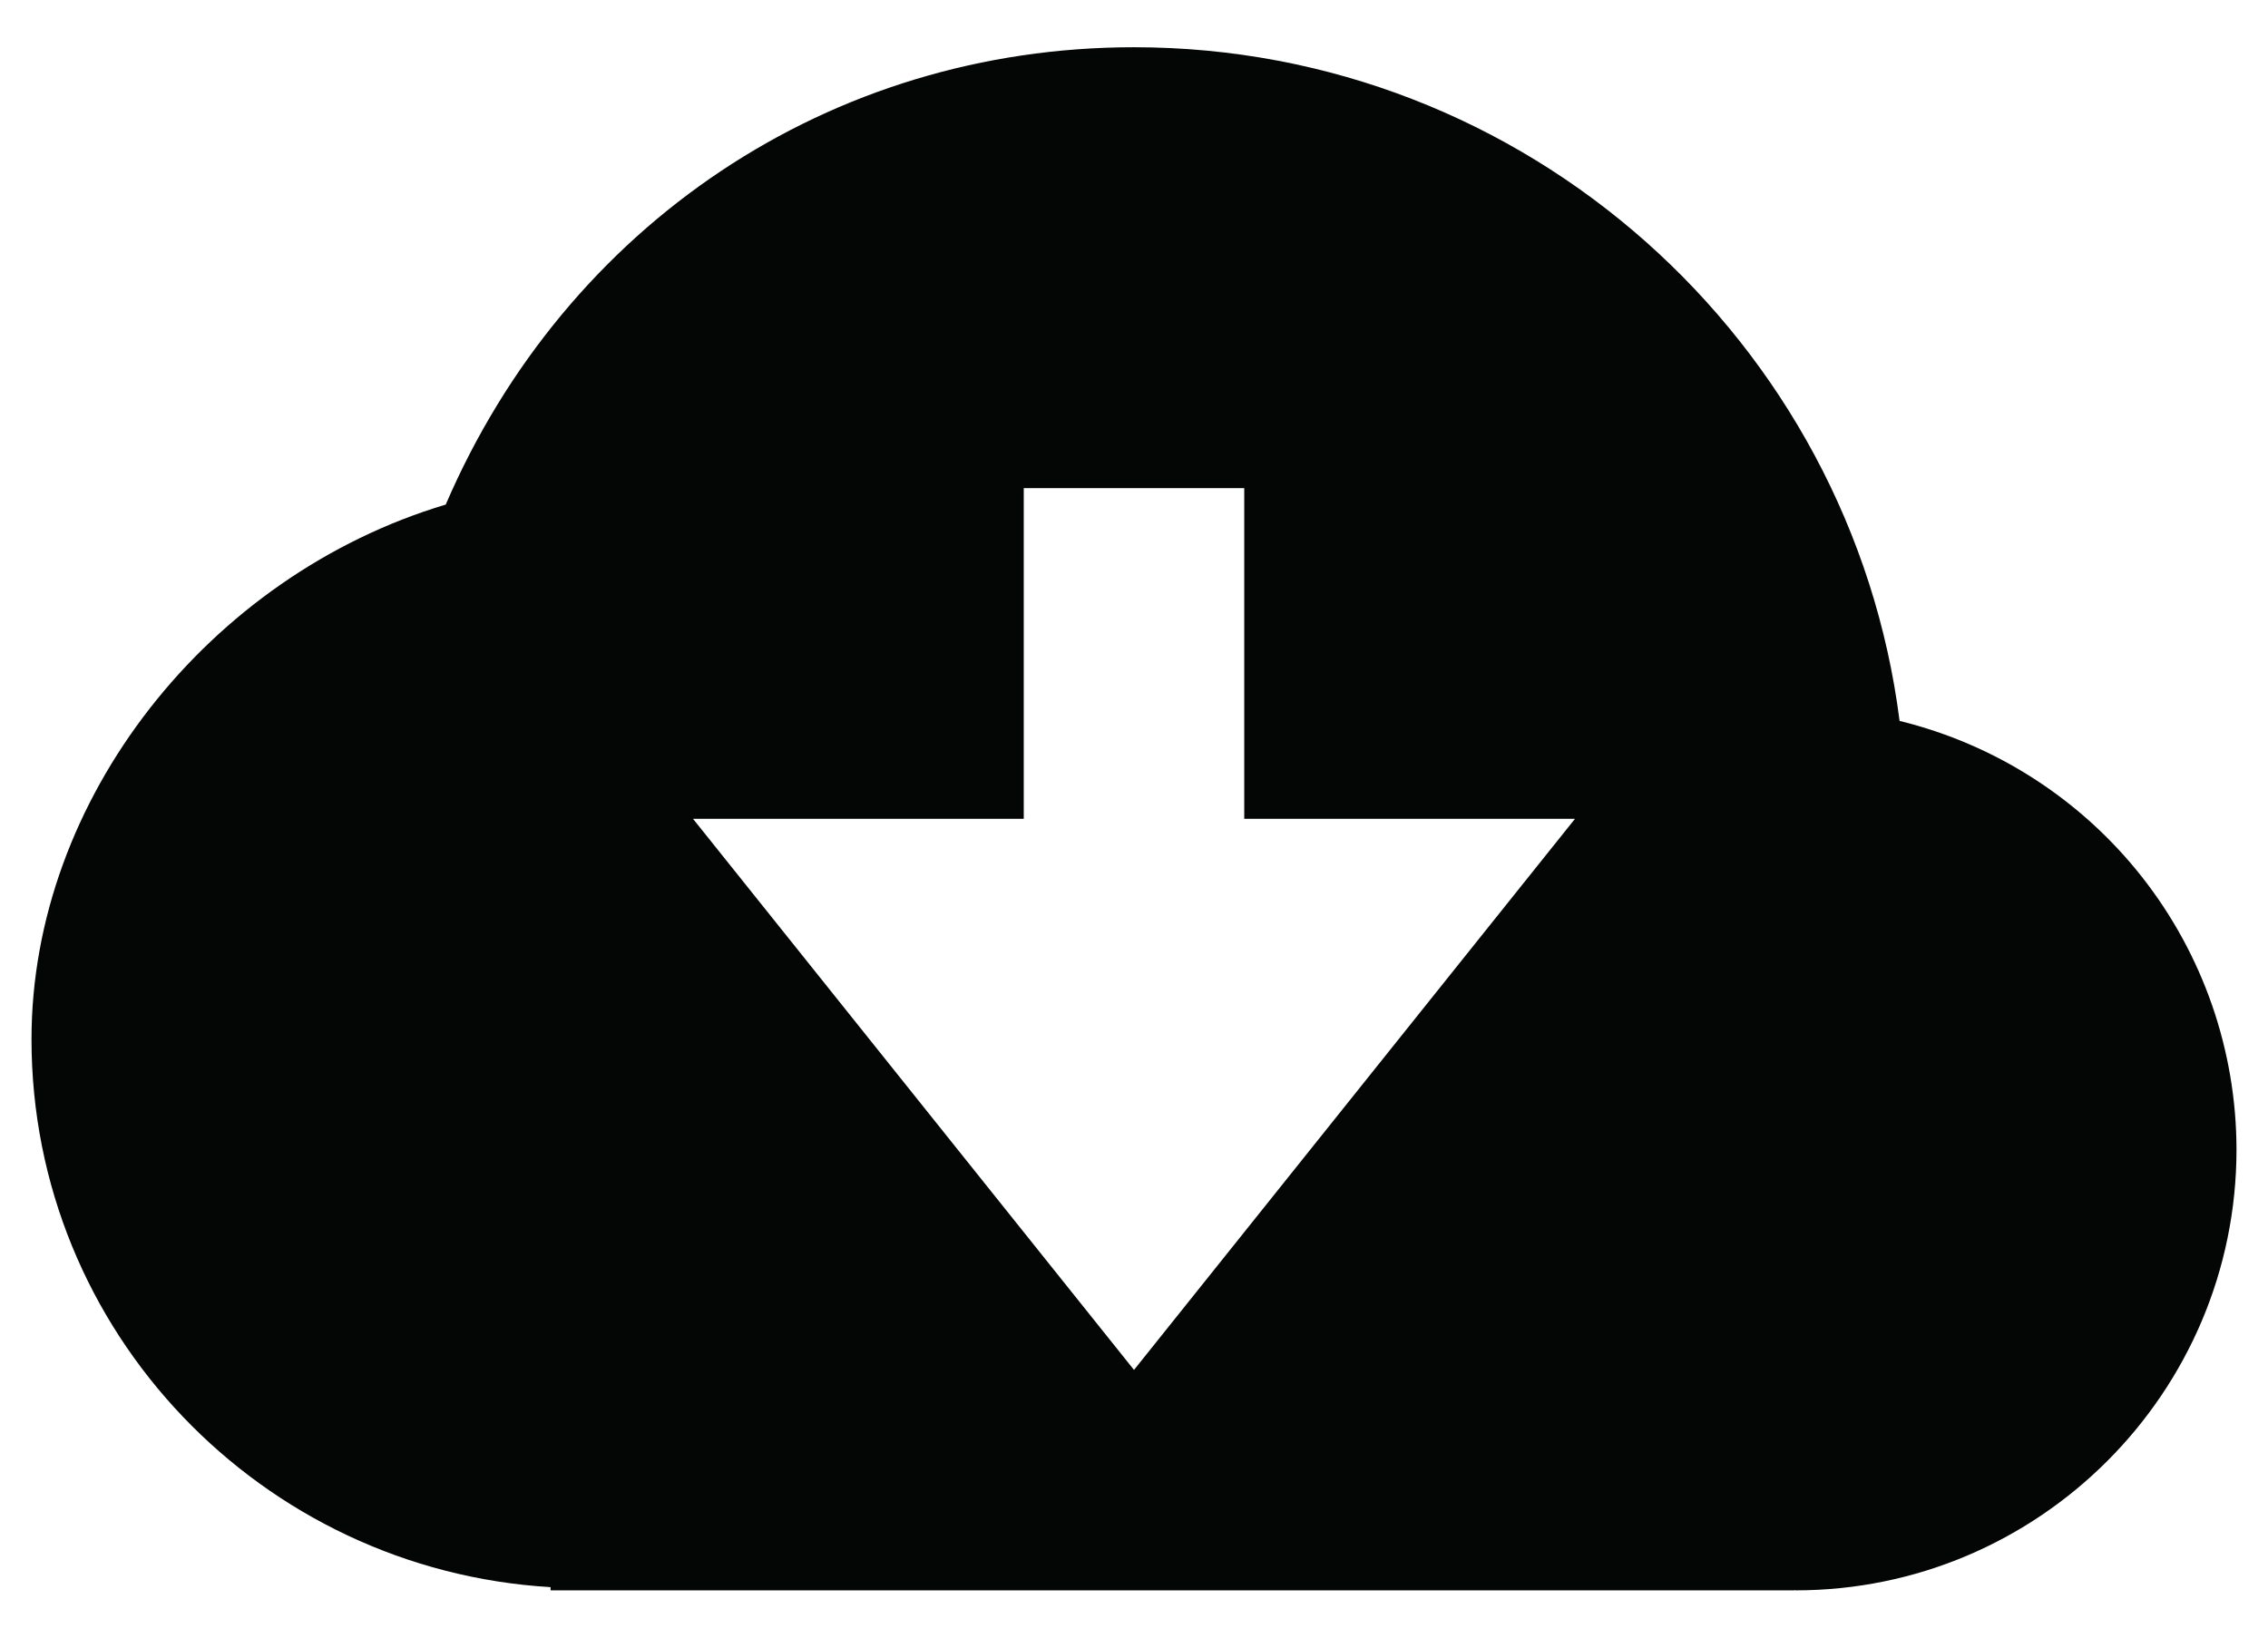
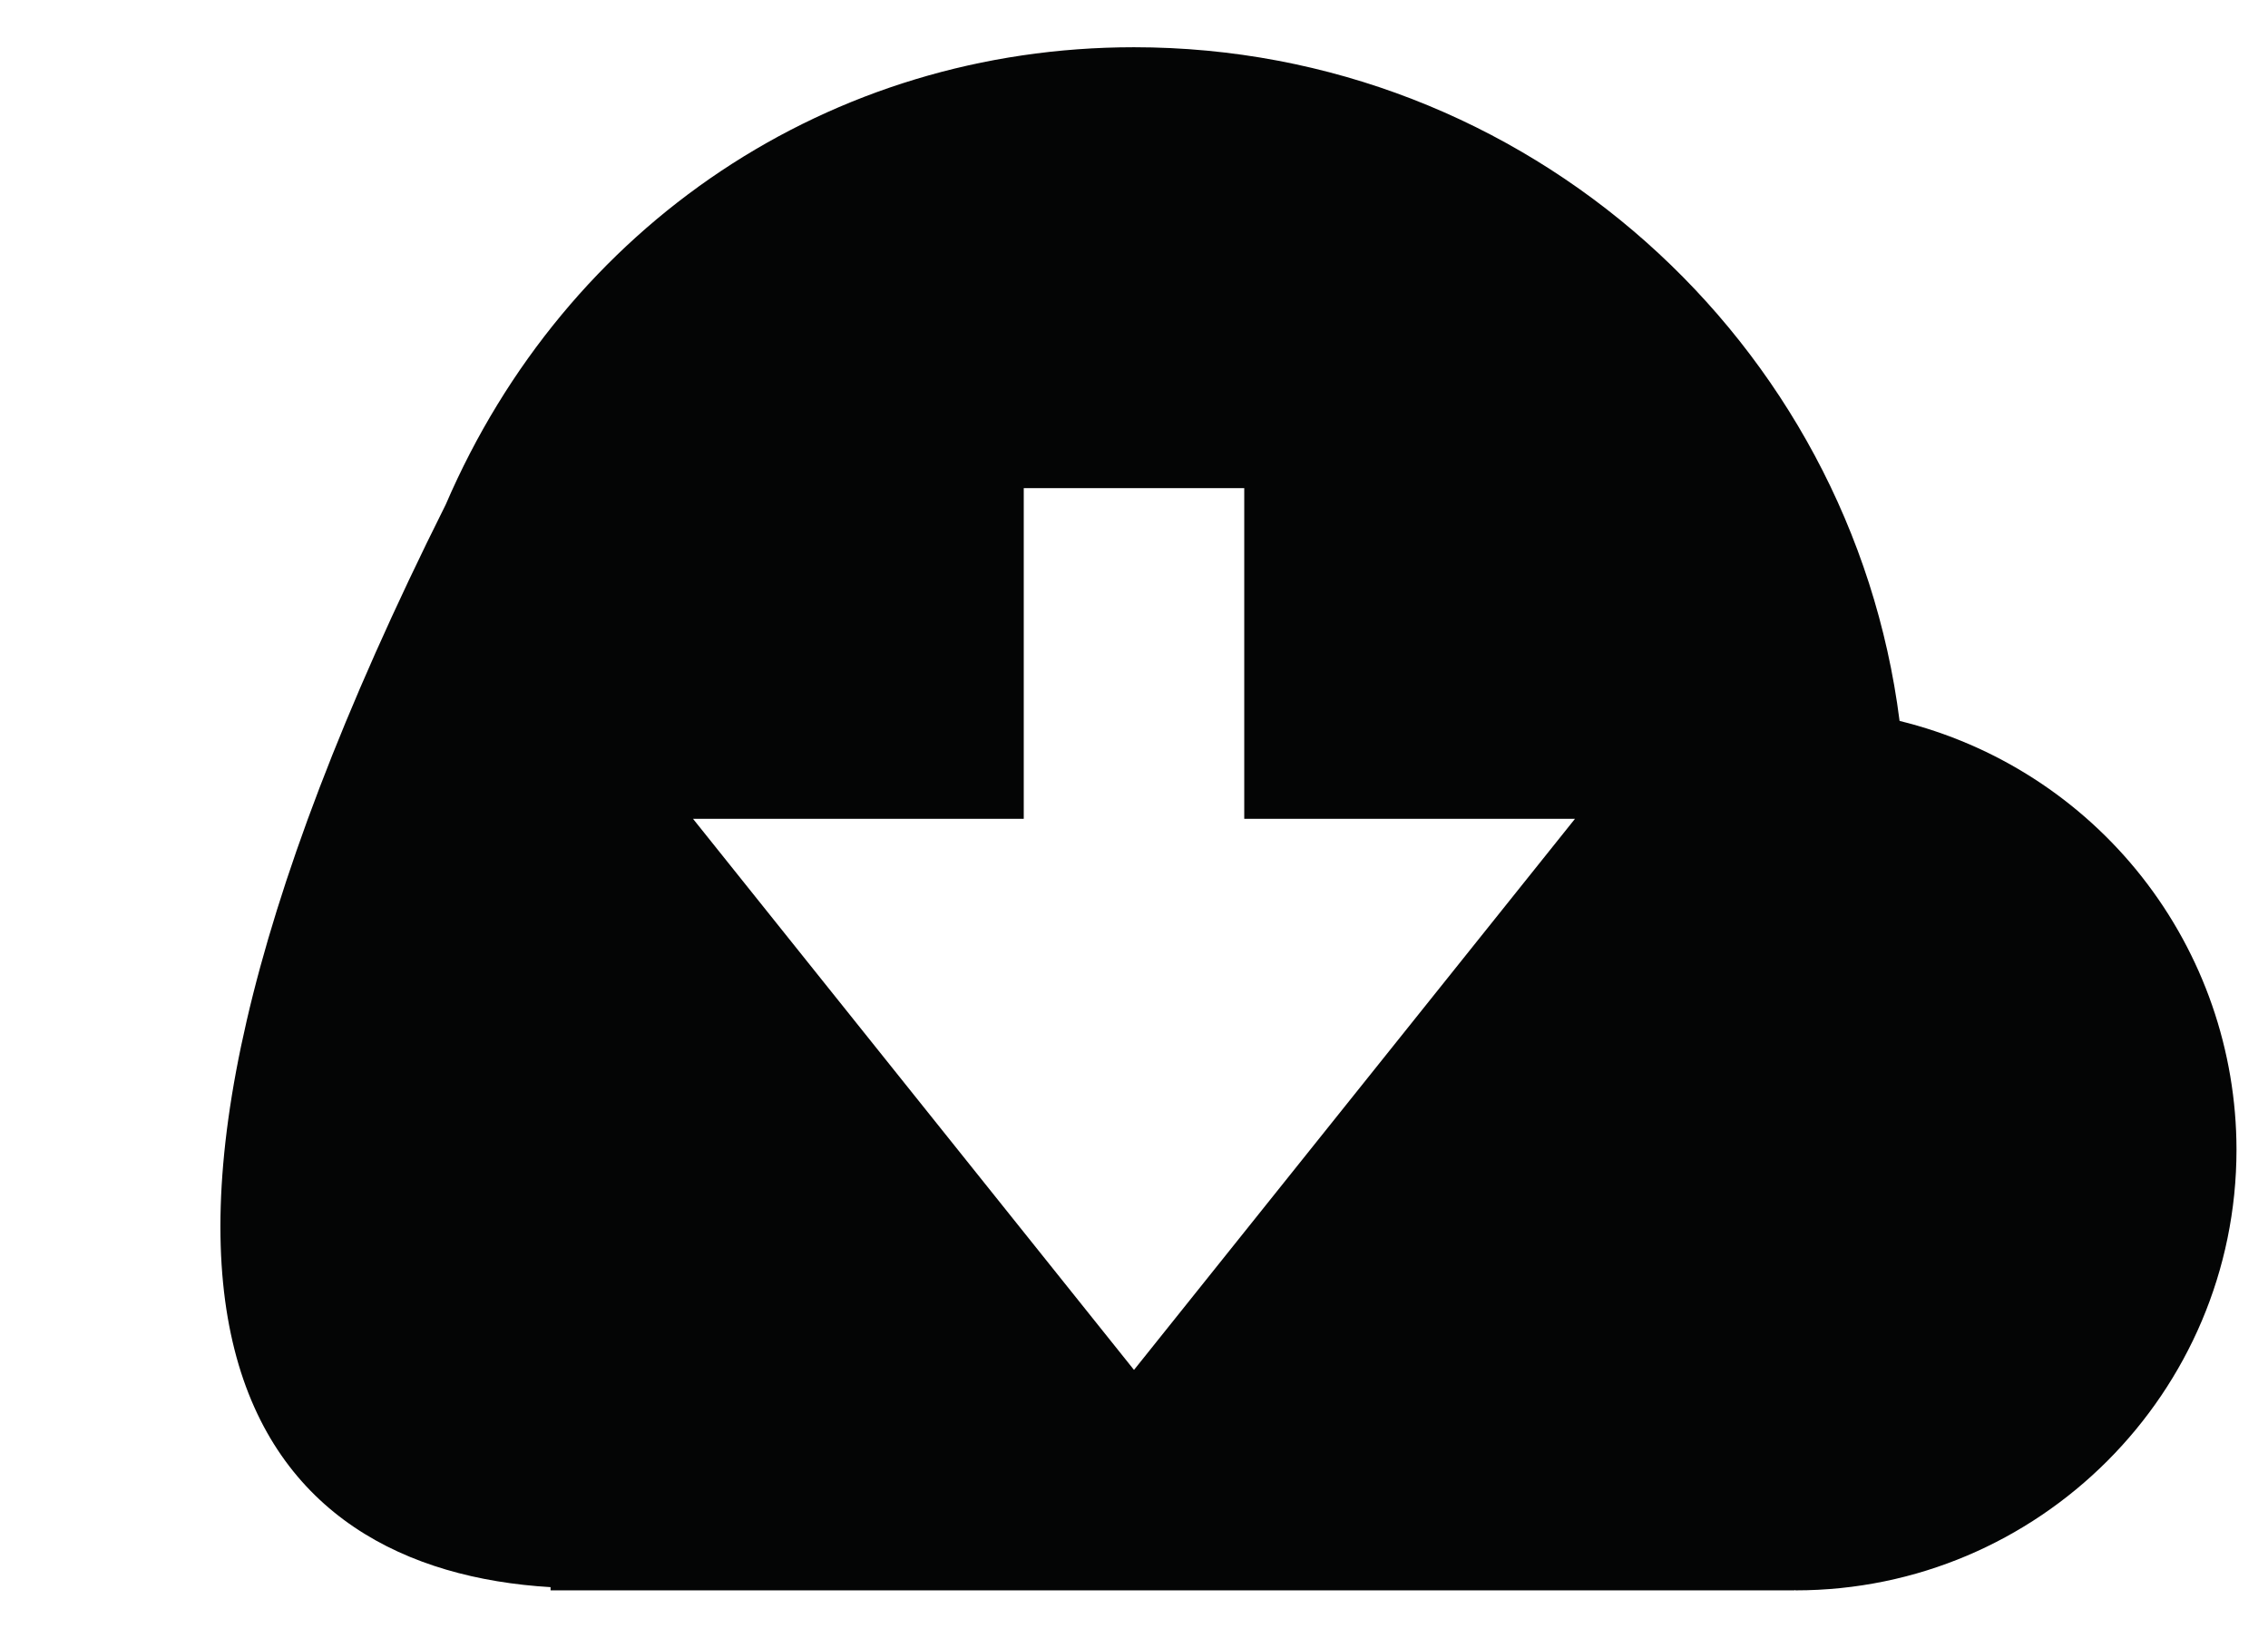
<svg xmlns="http://www.w3.org/2000/svg" width="36" height="26" viewBox="0 0 36 26" fill="none">
-   <path d="M30.152 11.446C29.387 5.423 24.23 0.75 18 0.75C13.177 0.75 8.988 3.567 7.075 8.011C3.316 9.136 0.5 12.685 0.5 16.5C0.5 21.15 4.156 24.926 8.739 25.199V25.25H28.483V25.245L28.5 25.25C32.361 25.25 35.5 22.11 35.5 18.25C35.498 16.681 34.97 15.158 34.001 13.925C33.031 12.691 31.676 11.819 30.152 11.446ZM11 13H16.25V7.75H19.75V13H25L18 21.75L11 13Z" fill="#040505" />
+   <path d="M30.152 11.446C29.387 5.423 24.23 0.75 18 0.75C13.177 0.75 8.988 3.567 7.075 8.011C0.5 21.15 4.156 24.926 8.739 25.199V25.25H28.483V25.245L28.5 25.25C32.361 25.25 35.5 22.11 35.5 18.25C35.498 16.681 34.97 15.158 34.001 13.925C33.031 12.691 31.676 11.819 30.152 11.446ZM11 13H16.25V7.75H19.75V13H25L18 21.75L11 13Z" fill="#040505" />
</svg>